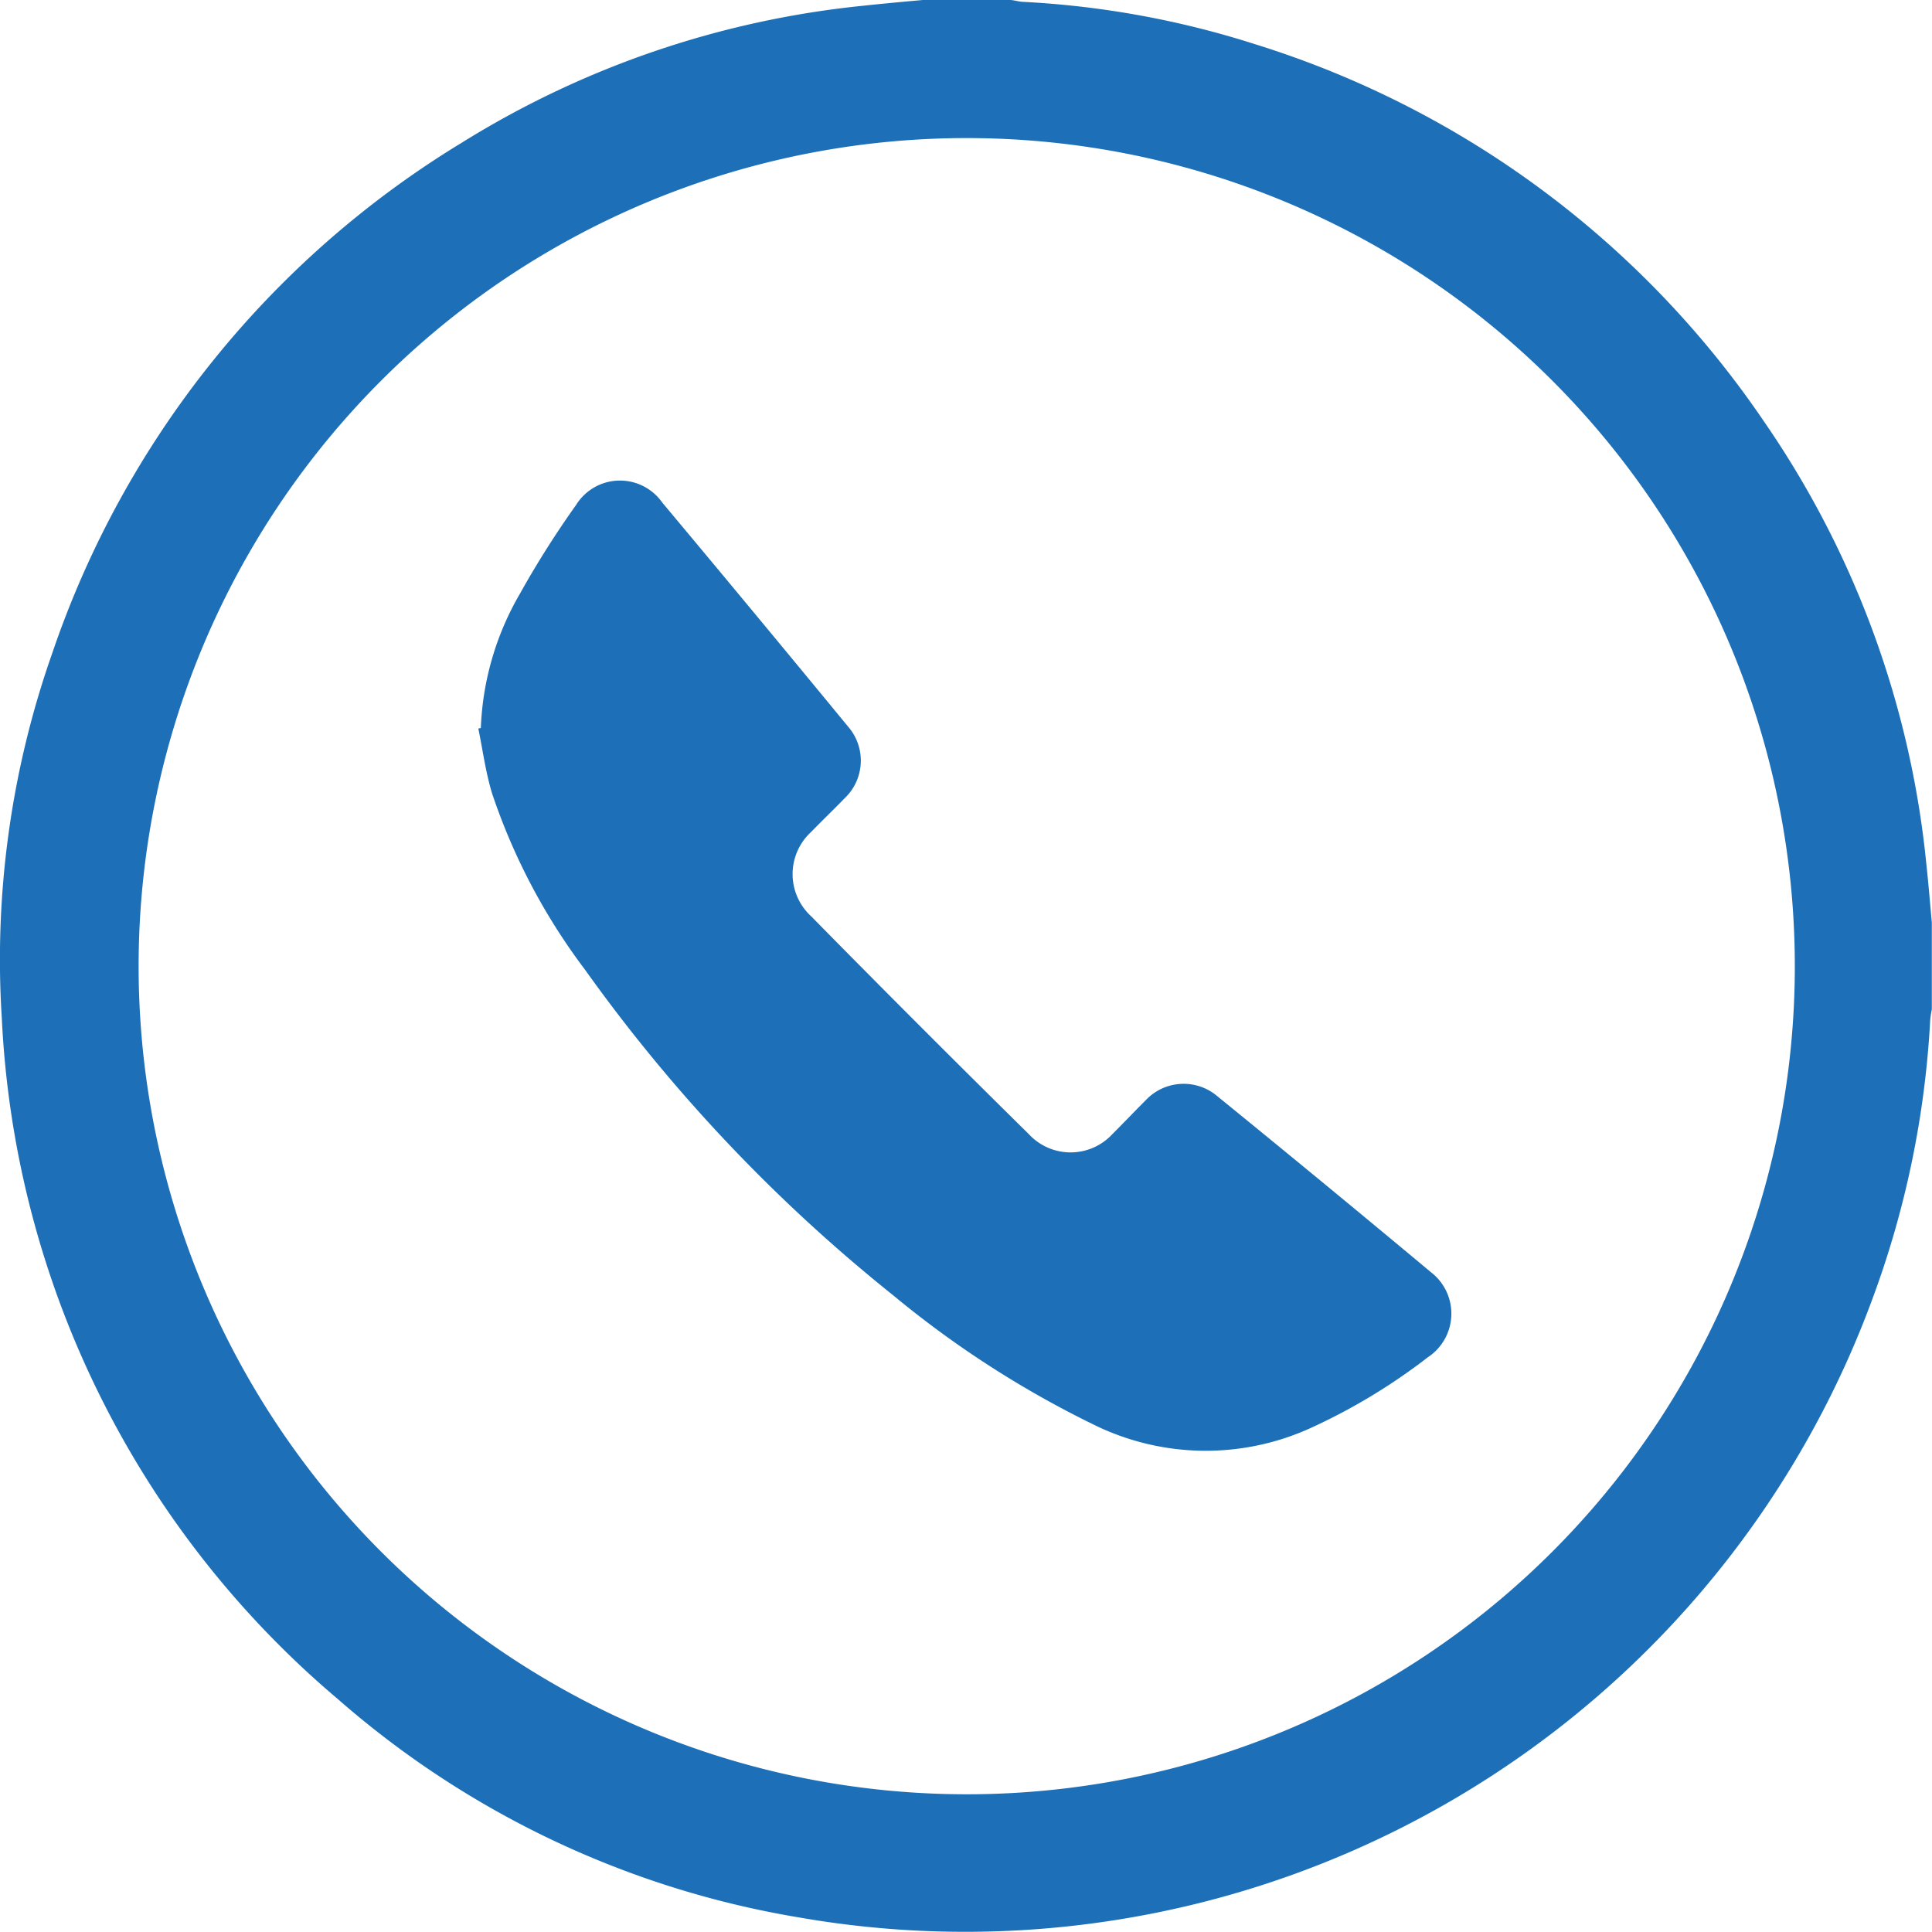
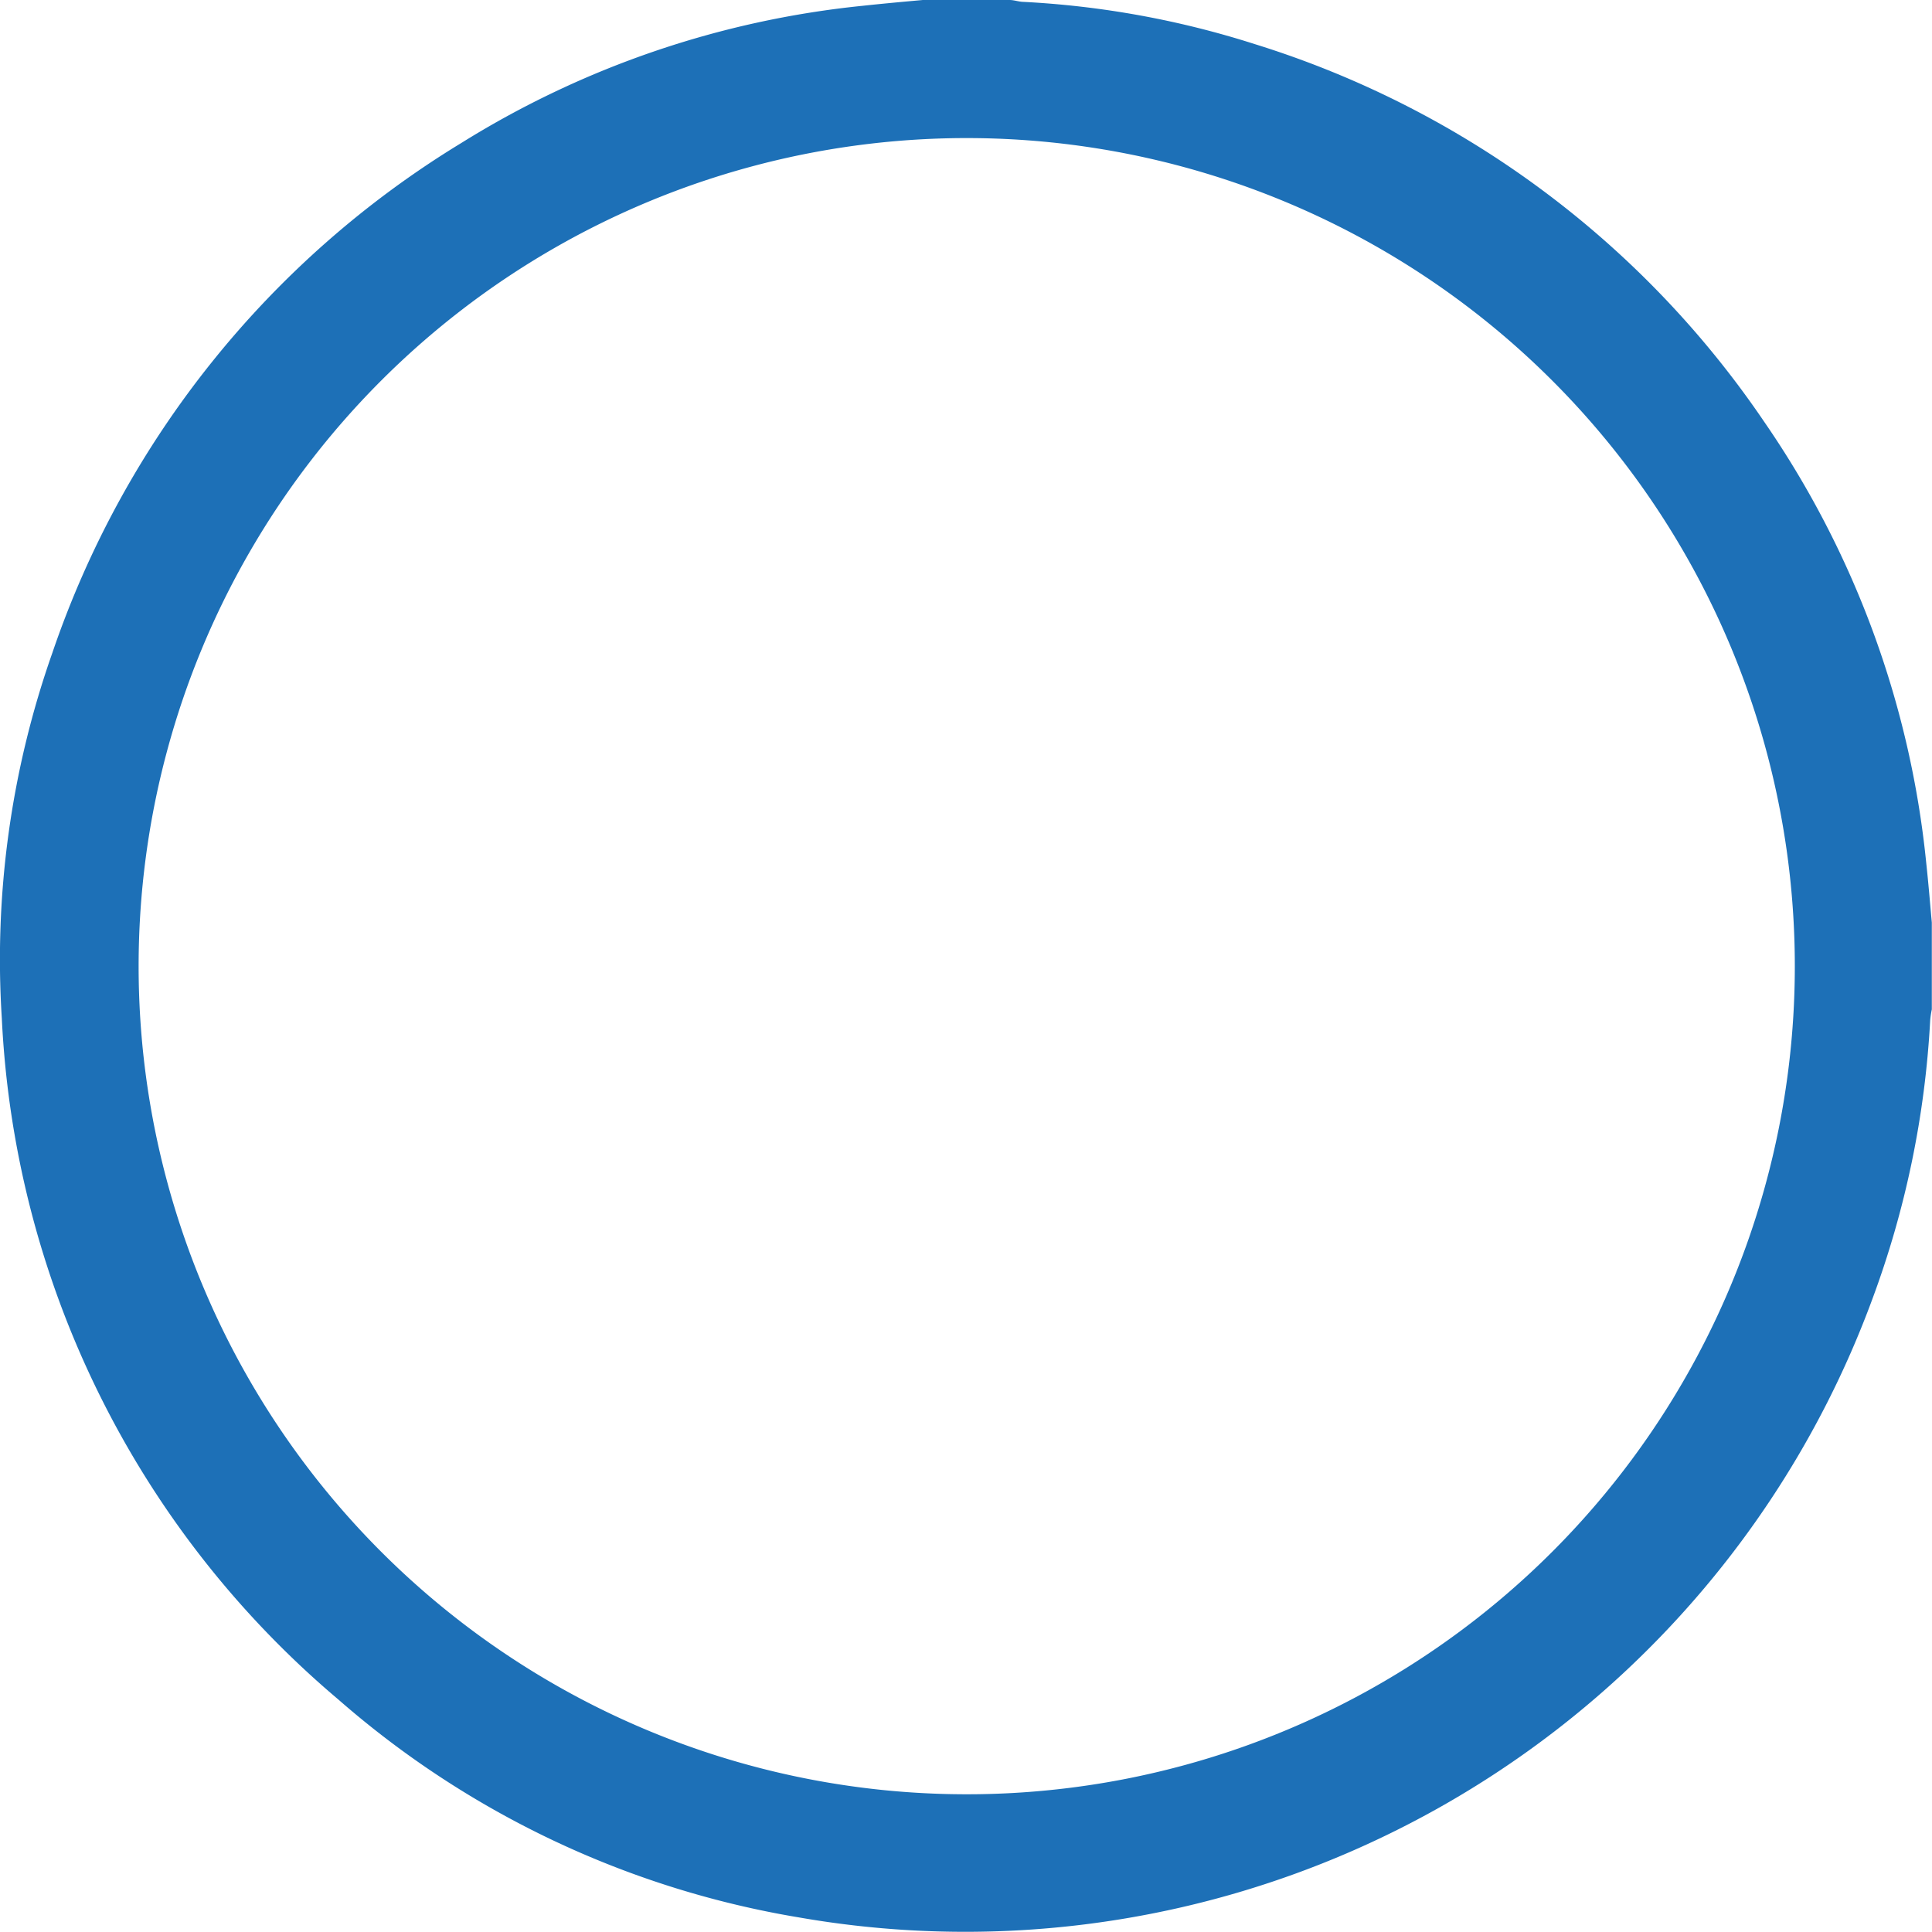
<svg xmlns="http://www.w3.org/2000/svg" viewBox="0 0 107.32 107.32">
  <defs>
    <style>.cls-1{fill:#1d70b7;}</style>
  </defs>
  <g id="Capa_2" data-name="Capa 2">
    <g id="Capa_1-2" data-name="Capa 1">
      <path class="cls-1" d="M51.26,0h4.82c.23,0,.46.08.69.1A50.74,50.74,0,0,1,69.7,2.45,53.27,53.27,0,0,1,98,23.43,52.34,52.34,0,0,1,107,47.94c.12,1.1.21,2.21.31,3.31v4.82a5.58,5.58,0,0,0-.09.59A52.54,52.54,0,0,1,104,72.18a53.7,53.7,0,0,1-59.62,34.33,51.77,51.77,0,0,1-25.58-12.1A52.83,52.83,0,0,1,.1,56.55,51.26,51.26,0,0,1,2.91,36.26,53.2,53.2,0,0,1,25.63,7.94,52.07,52.07,0,0,1,47.94.32C49.05.2,50.15.1,51.26,0ZM7.7,53.67a46,46,0,1,0,45.91-46A46,46,0,0,0,7.7,53.67Z" />
-       <path class="cls-1" d="M26.71,40.44A16,16,0,0,1,28.87,33,53.07,53.07,0,0,1,32,28.05a2.87,2.87,0,0,1,4.79-.13q5.18,6.19,10.31,12.43a2.88,2.88,0,0,1-.19,4c-.61.63-1.24,1.23-1.85,1.86a3.18,3.18,0,0,0,0,4.69Q51.06,57,57.15,63a3.16,3.16,0,0,0,4.64,0c.62-.62,1.22-1.25,1.84-1.87a2.89,2.89,0,0,1,4-.23q6,4.88,11.87,9.78a2.9,2.9,0,0,1-.18,4.71,33.13,33.13,0,0,1-6.66,4,14.07,14.07,0,0,1-12-.3A55.65,55.65,0,0,1,49.6,71.94,90.17,90.17,0,0,1,32.5,53.87a34.35,34.35,0,0,1-5.16-9.78c-.36-1.17-.52-2.41-.77-3.62Z" />
    </g>
  </g>
</svg>